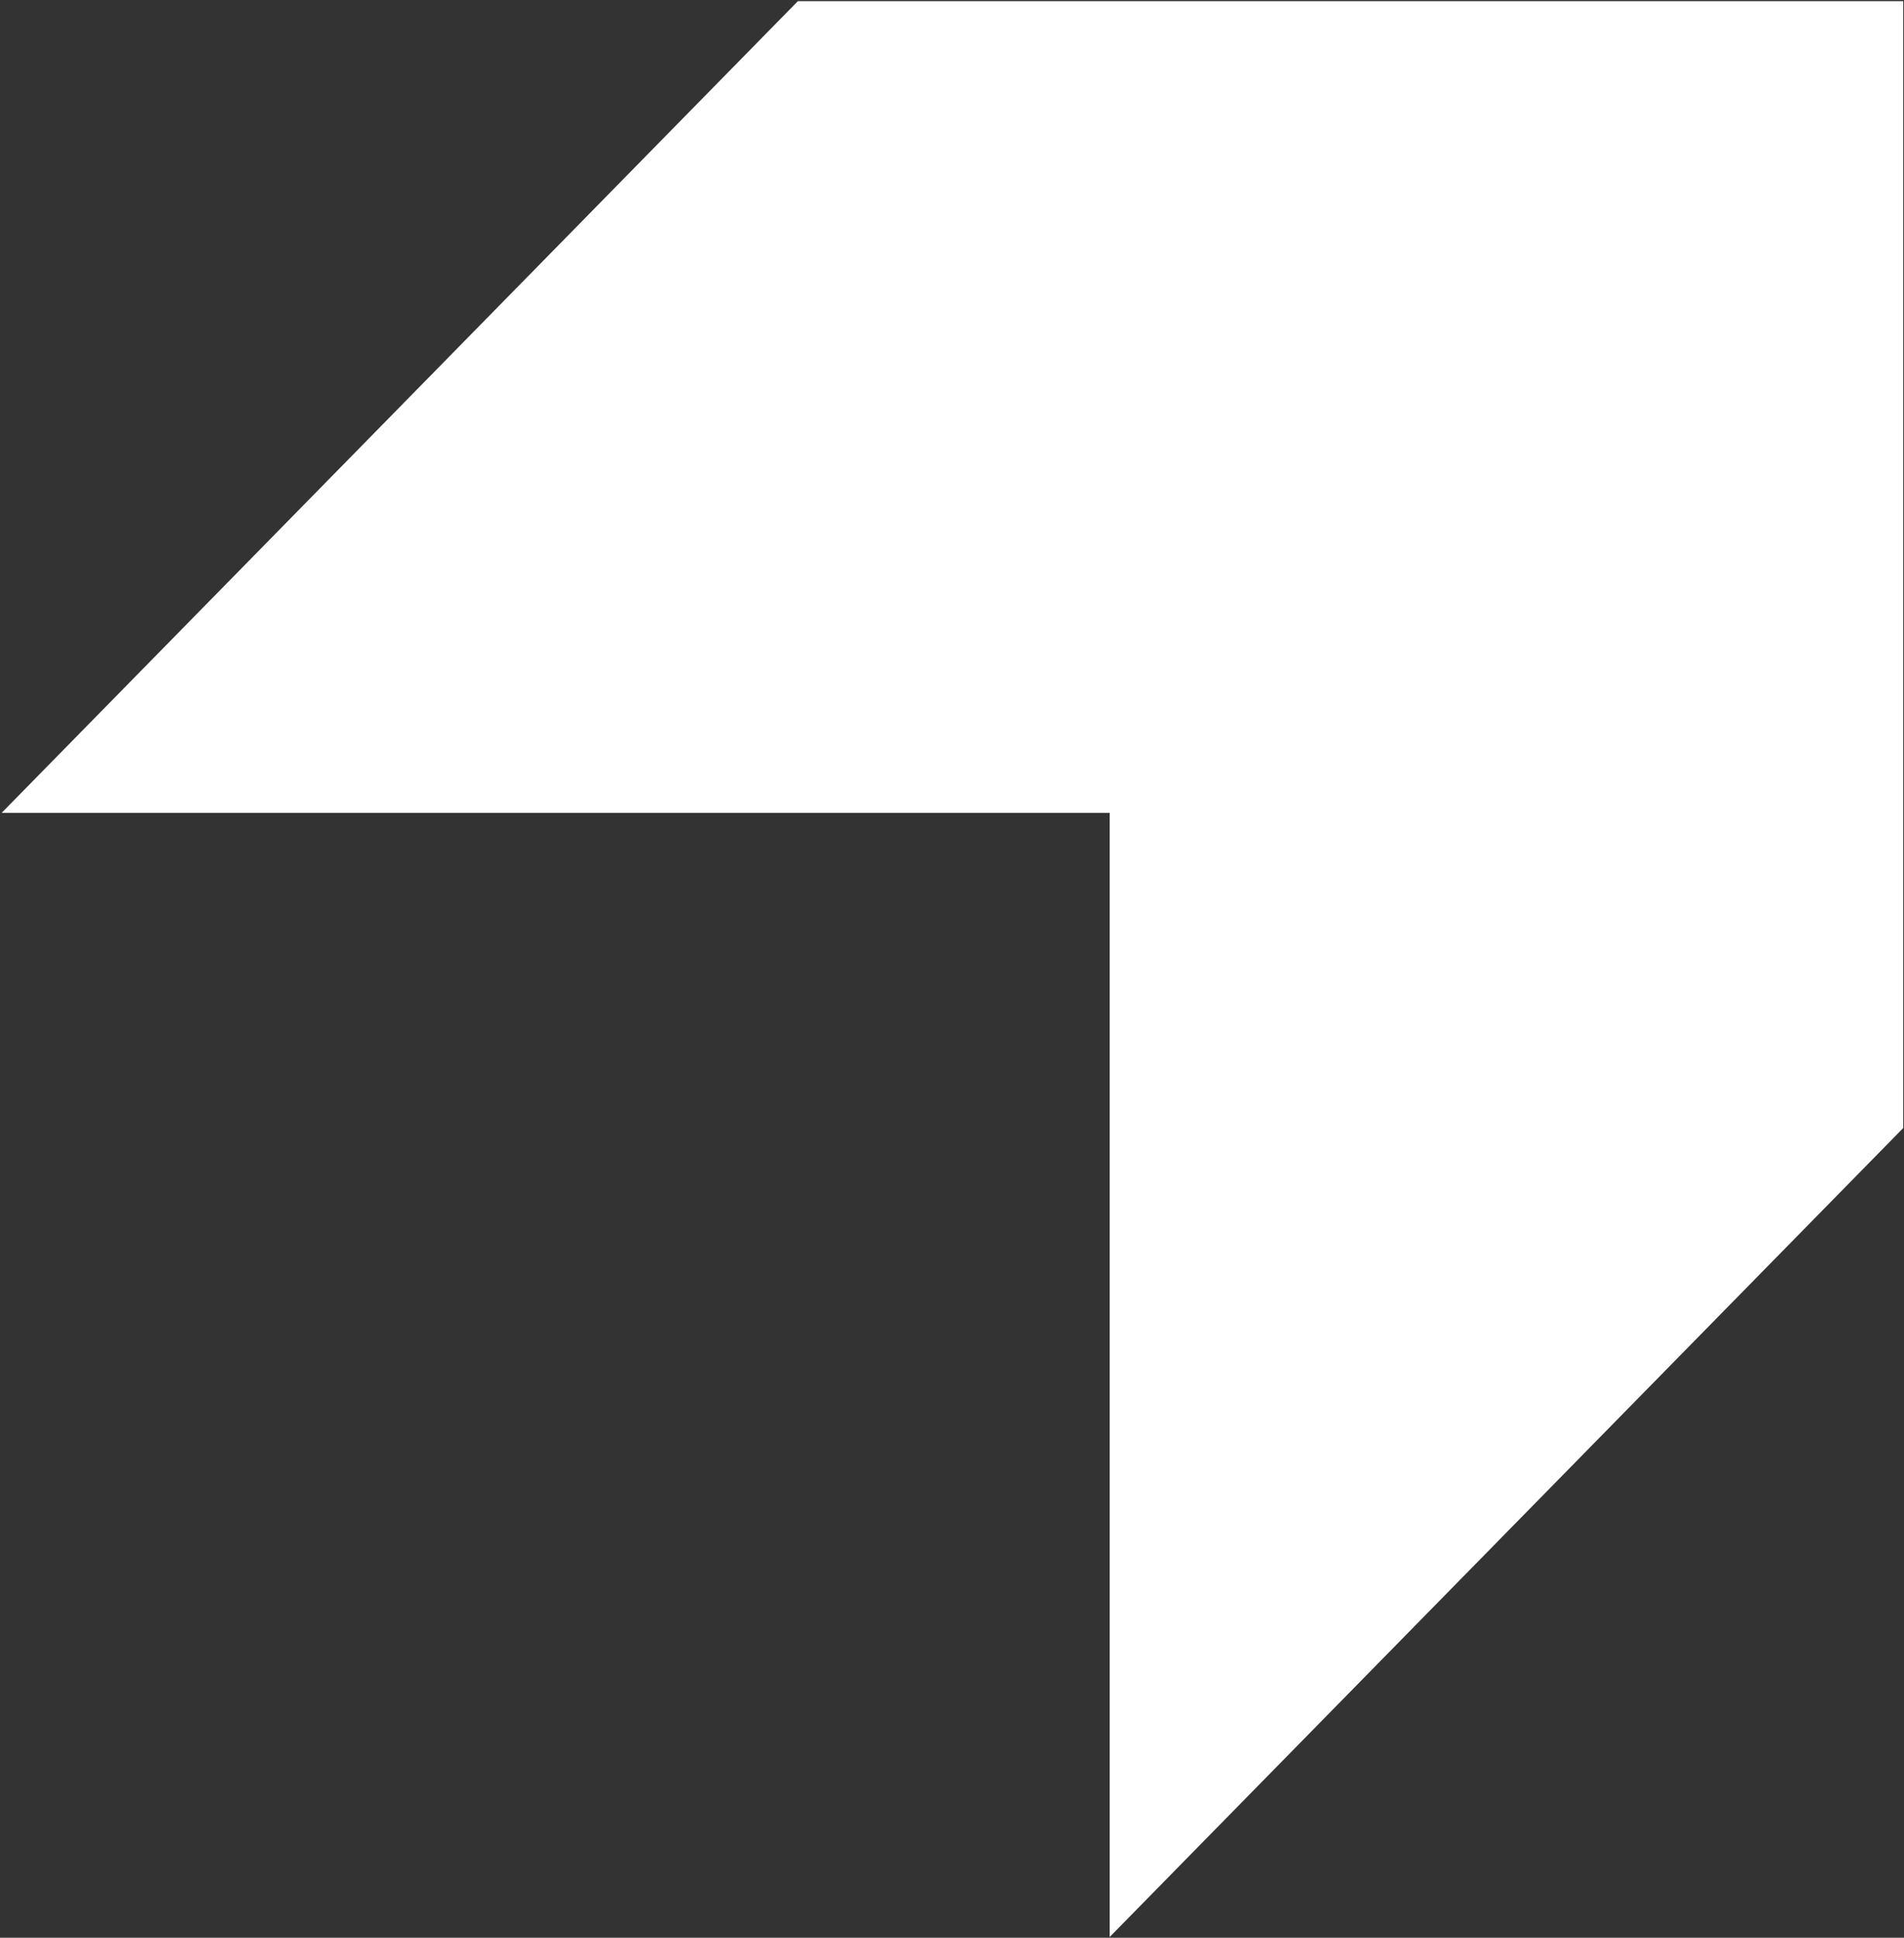
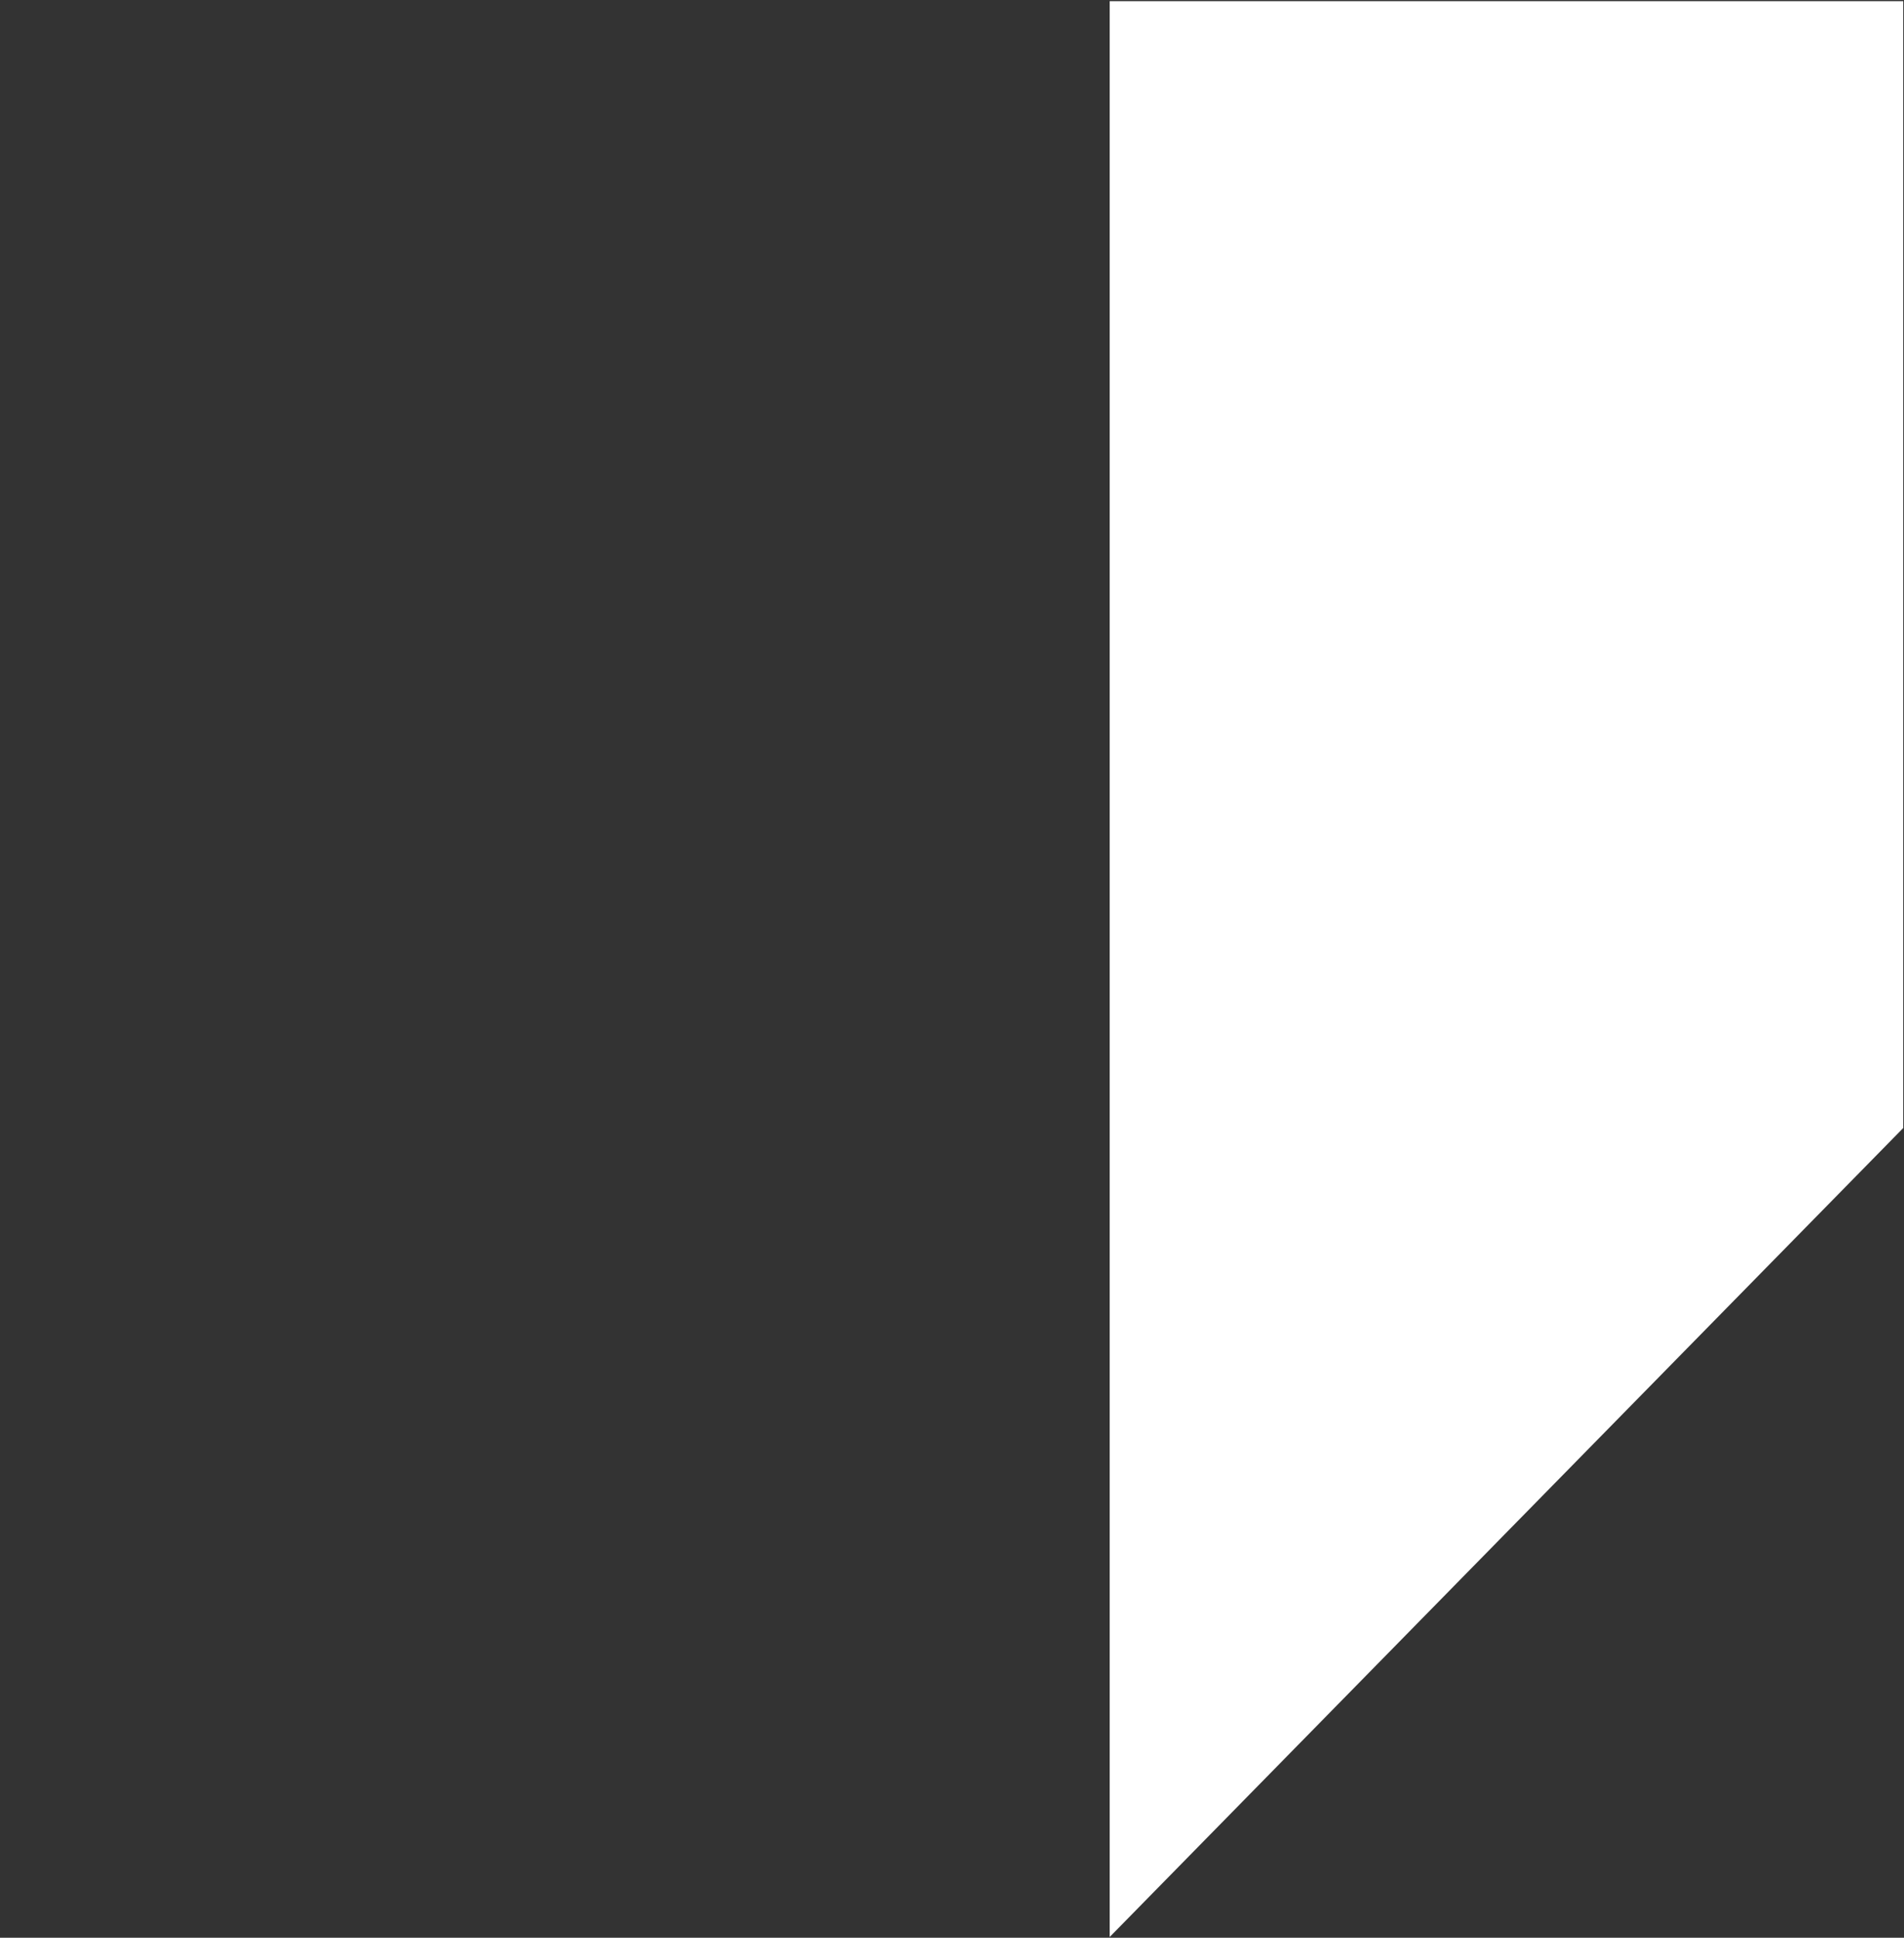
<svg xmlns="http://www.w3.org/2000/svg" id="chevron-right" width="801" height="815" viewBox="0 0 801 815" fill="white">
  <rect x="0" y="0" width="801" height="815" fill="#333333" stroke="none" />
-   <path d="M335.649 0.5L0.686 341.887H466.838V814.674L800.671 474.439V0.5H335.649Z" />
+   <path d="M335.649 0.5H466.838V814.674L800.671 474.439V0.5H335.649Z" />
</svg>